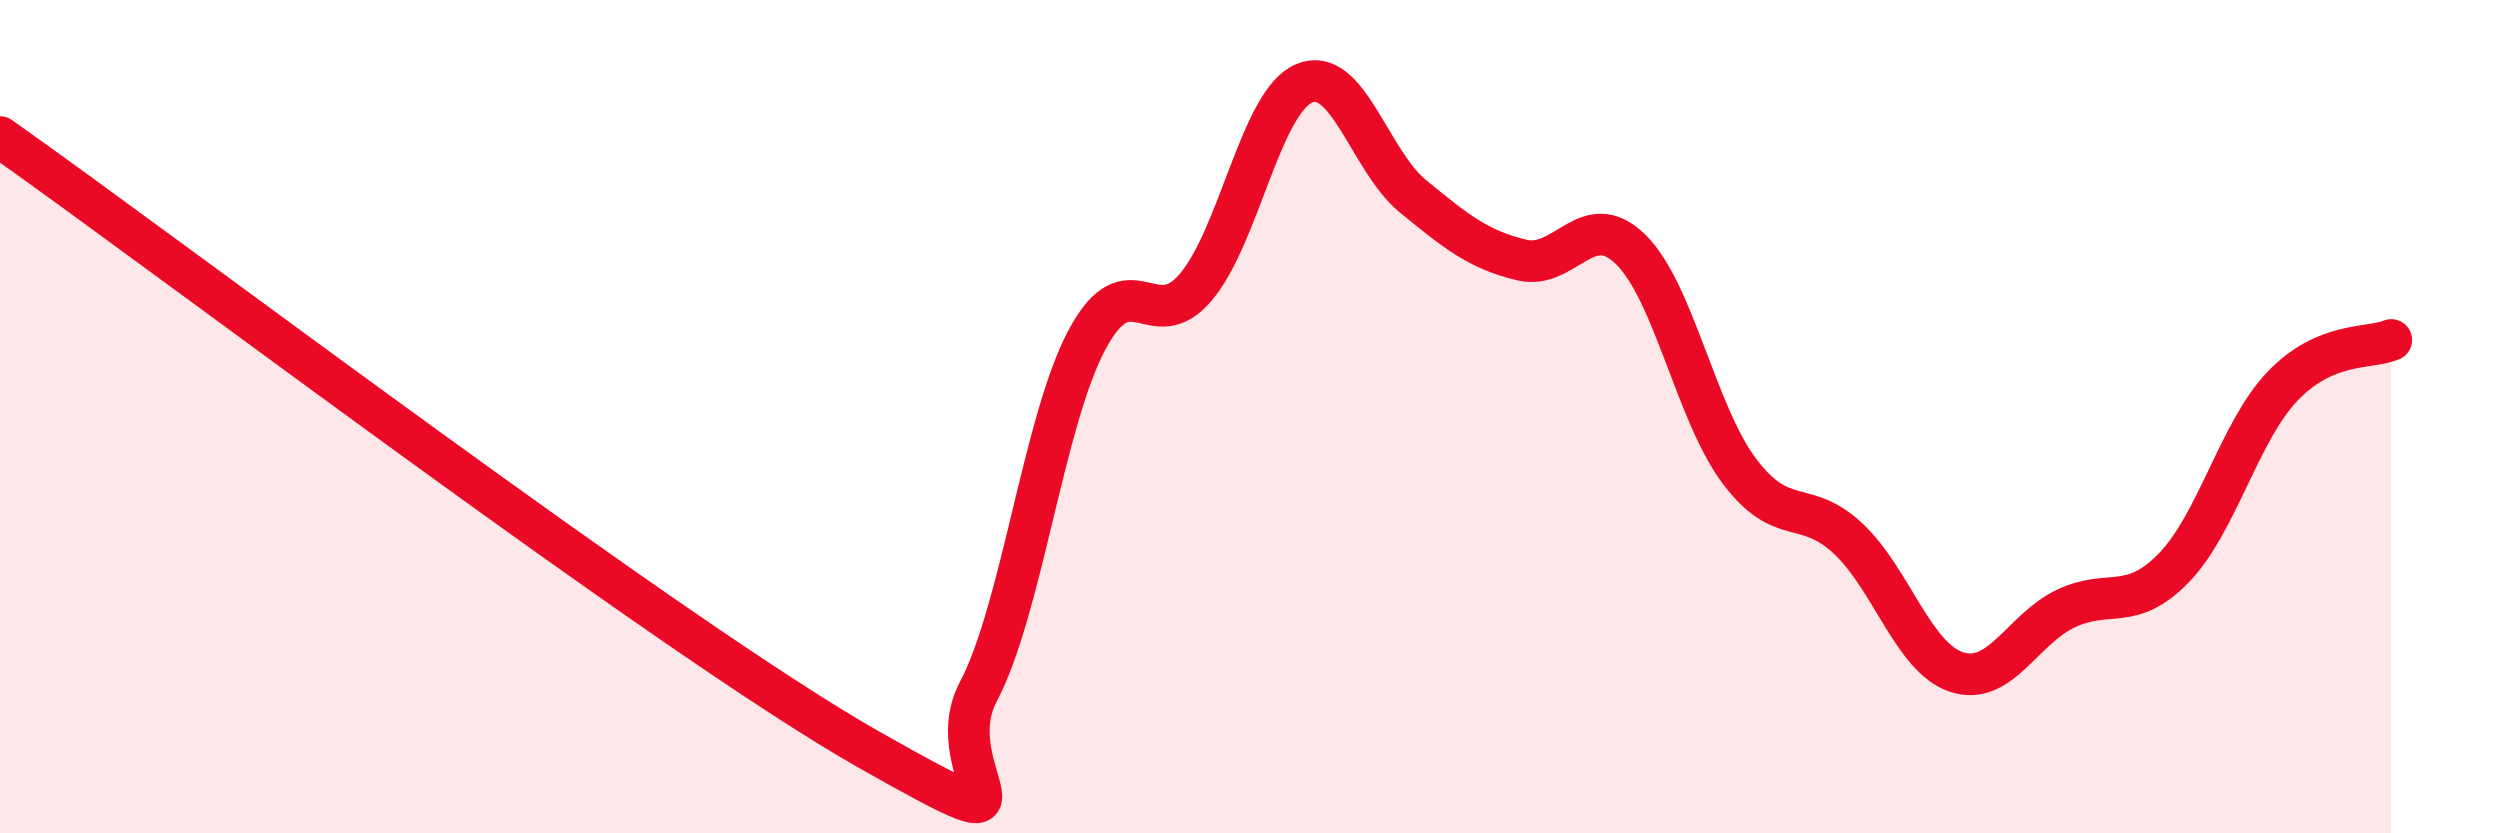
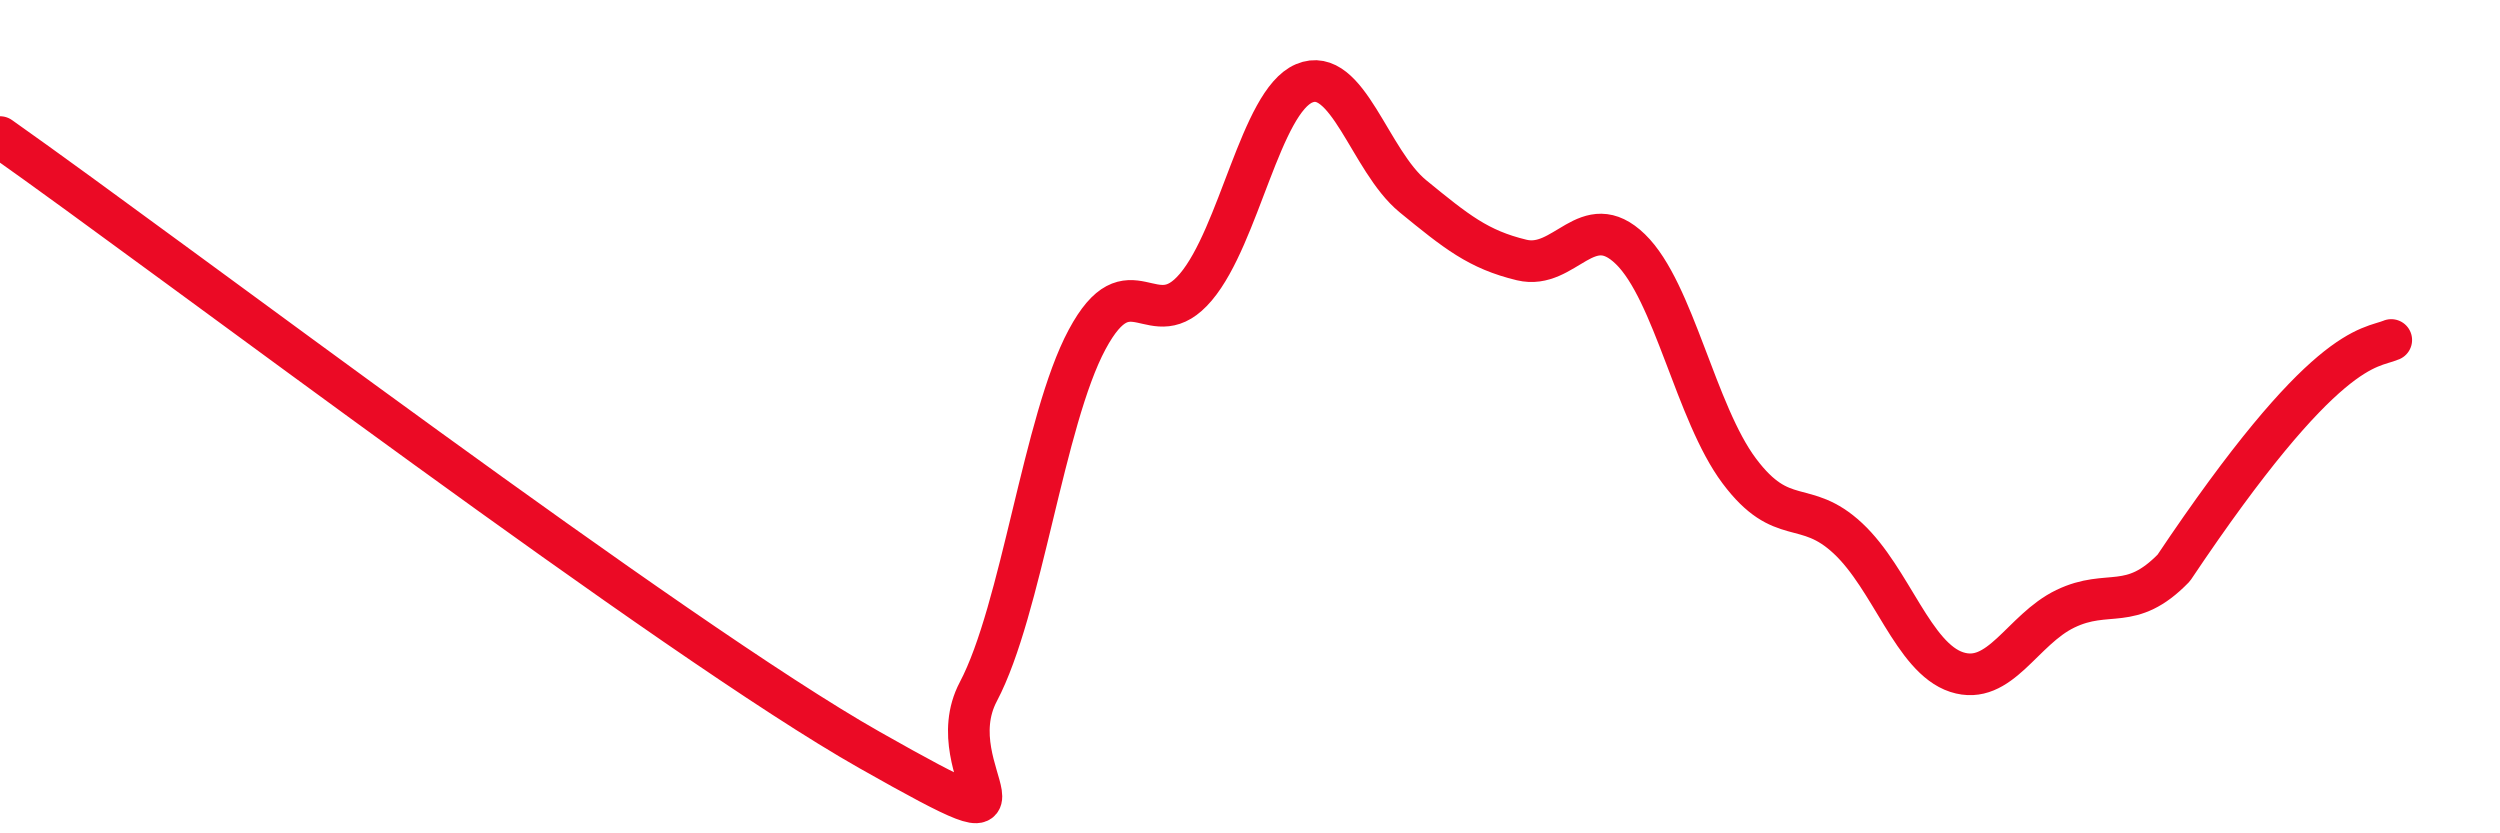
<svg xmlns="http://www.w3.org/2000/svg" width="60" height="20" viewBox="0 0 60 20">
-   <path d="M 0,3.29 C 4.17,6.23 16.17,15.34 20.87,18 C 25.57,20.66 22.44,18.57 23.48,16.6 C 24.52,14.63 25.05,10.09 26.09,8.15 C 27.13,6.21 27.66,8.12 28.7,6.89 C 29.74,5.66 30.26,2.44 31.3,2 C 32.34,1.56 32.87,3.86 33.91,4.71 C 34.95,5.56 35.48,5.99 36.52,6.24 C 37.56,6.49 38.09,4.97 39.13,5.98 C 40.17,6.99 40.7,9.91 41.74,11.3 C 42.78,12.69 43.31,11.95 44.35,12.92 C 45.39,13.89 45.92,15.79 46.96,16.13 C 48,16.47 48.53,15.11 49.57,14.61 C 50.61,14.11 51.13,14.7 52.17,13.63 C 53.21,12.56 53.74,10.36 54.78,9.27 C 55.82,8.18 56.87,8.38 57.39,8.16L57.39 20L0 20Z" fill="#EB0A25" opacity="0.1" stroke-linecap="round" stroke-linejoin="round" />
-   <path d="M 0,3.29 C 4.17,6.23 16.17,15.34 20.87,18 C 25.57,20.66 22.44,18.57 23.48,16.6 C 24.52,14.63 25.05,10.09 26.09,8.15 C 27.13,6.21 27.66,8.12 28.7,6.89 C 29.74,5.66 30.26,2.44 31.3,2 C 32.34,1.56 32.87,3.86 33.91,4.71 C 34.95,5.56 35.48,5.99 36.52,6.24 C 37.56,6.49 38.09,4.97 39.13,5.98 C 40.17,6.99 40.7,9.91 41.74,11.3 C 42.78,12.69 43.31,11.95 44.35,12.92 C 45.39,13.89 45.92,15.79 46.96,16.13 C 48,16.47 48.53,15.11 49.57,14.61 C 50.61,14.11 51.13,14.7 52.17,13.63 C 53.21,12.56 53.74,10.36 54.78,9.27 C 55.82,8.18 56.87,8.38 57.39,8.16" stroke="#EB0A25" stroke-width="1" fill="none" stroke-linecap="round" stroke-linejoin="round" />
+   <path d="M 0,3.29 C 4.17,6.23 16.17,15.34 20.87,18 C 25.57,20.66 22.44,18.57 23.48,16.6 C 24.52,14.63 25.05,10.09 26.09,8.15 C 27.13,6.21 27.66,8.12 28.7,6.89 C 29.74,5.66 30.26,2.44 31.3,2 C 32.34,1.56 32.87,3.86 33.91,4.71 C 34.95,5.56 35.48,5.99 36.52,6.24 C 37.56,6.49 38.09,4.97 39.13,5.98 C 40.17,6.99 40.7,9.91 41.74,11.3 C 42.78,12.69 43.31,11.95 44.35,12.92 C 45.39,13.89 45.92,15.79 46.96,16.13 C 48,16.47 48.53,15.11 49.57,14.61 C 50.61,14.11 51.13,14.7 52.17,13.63 C 55.82,8.18 56.87,8.38 57.39,8.16" stroke="#EB0A25" stroke-width="1" fill="none" stroke-linecap="round" stroke-linejoin="round" />
</svg>